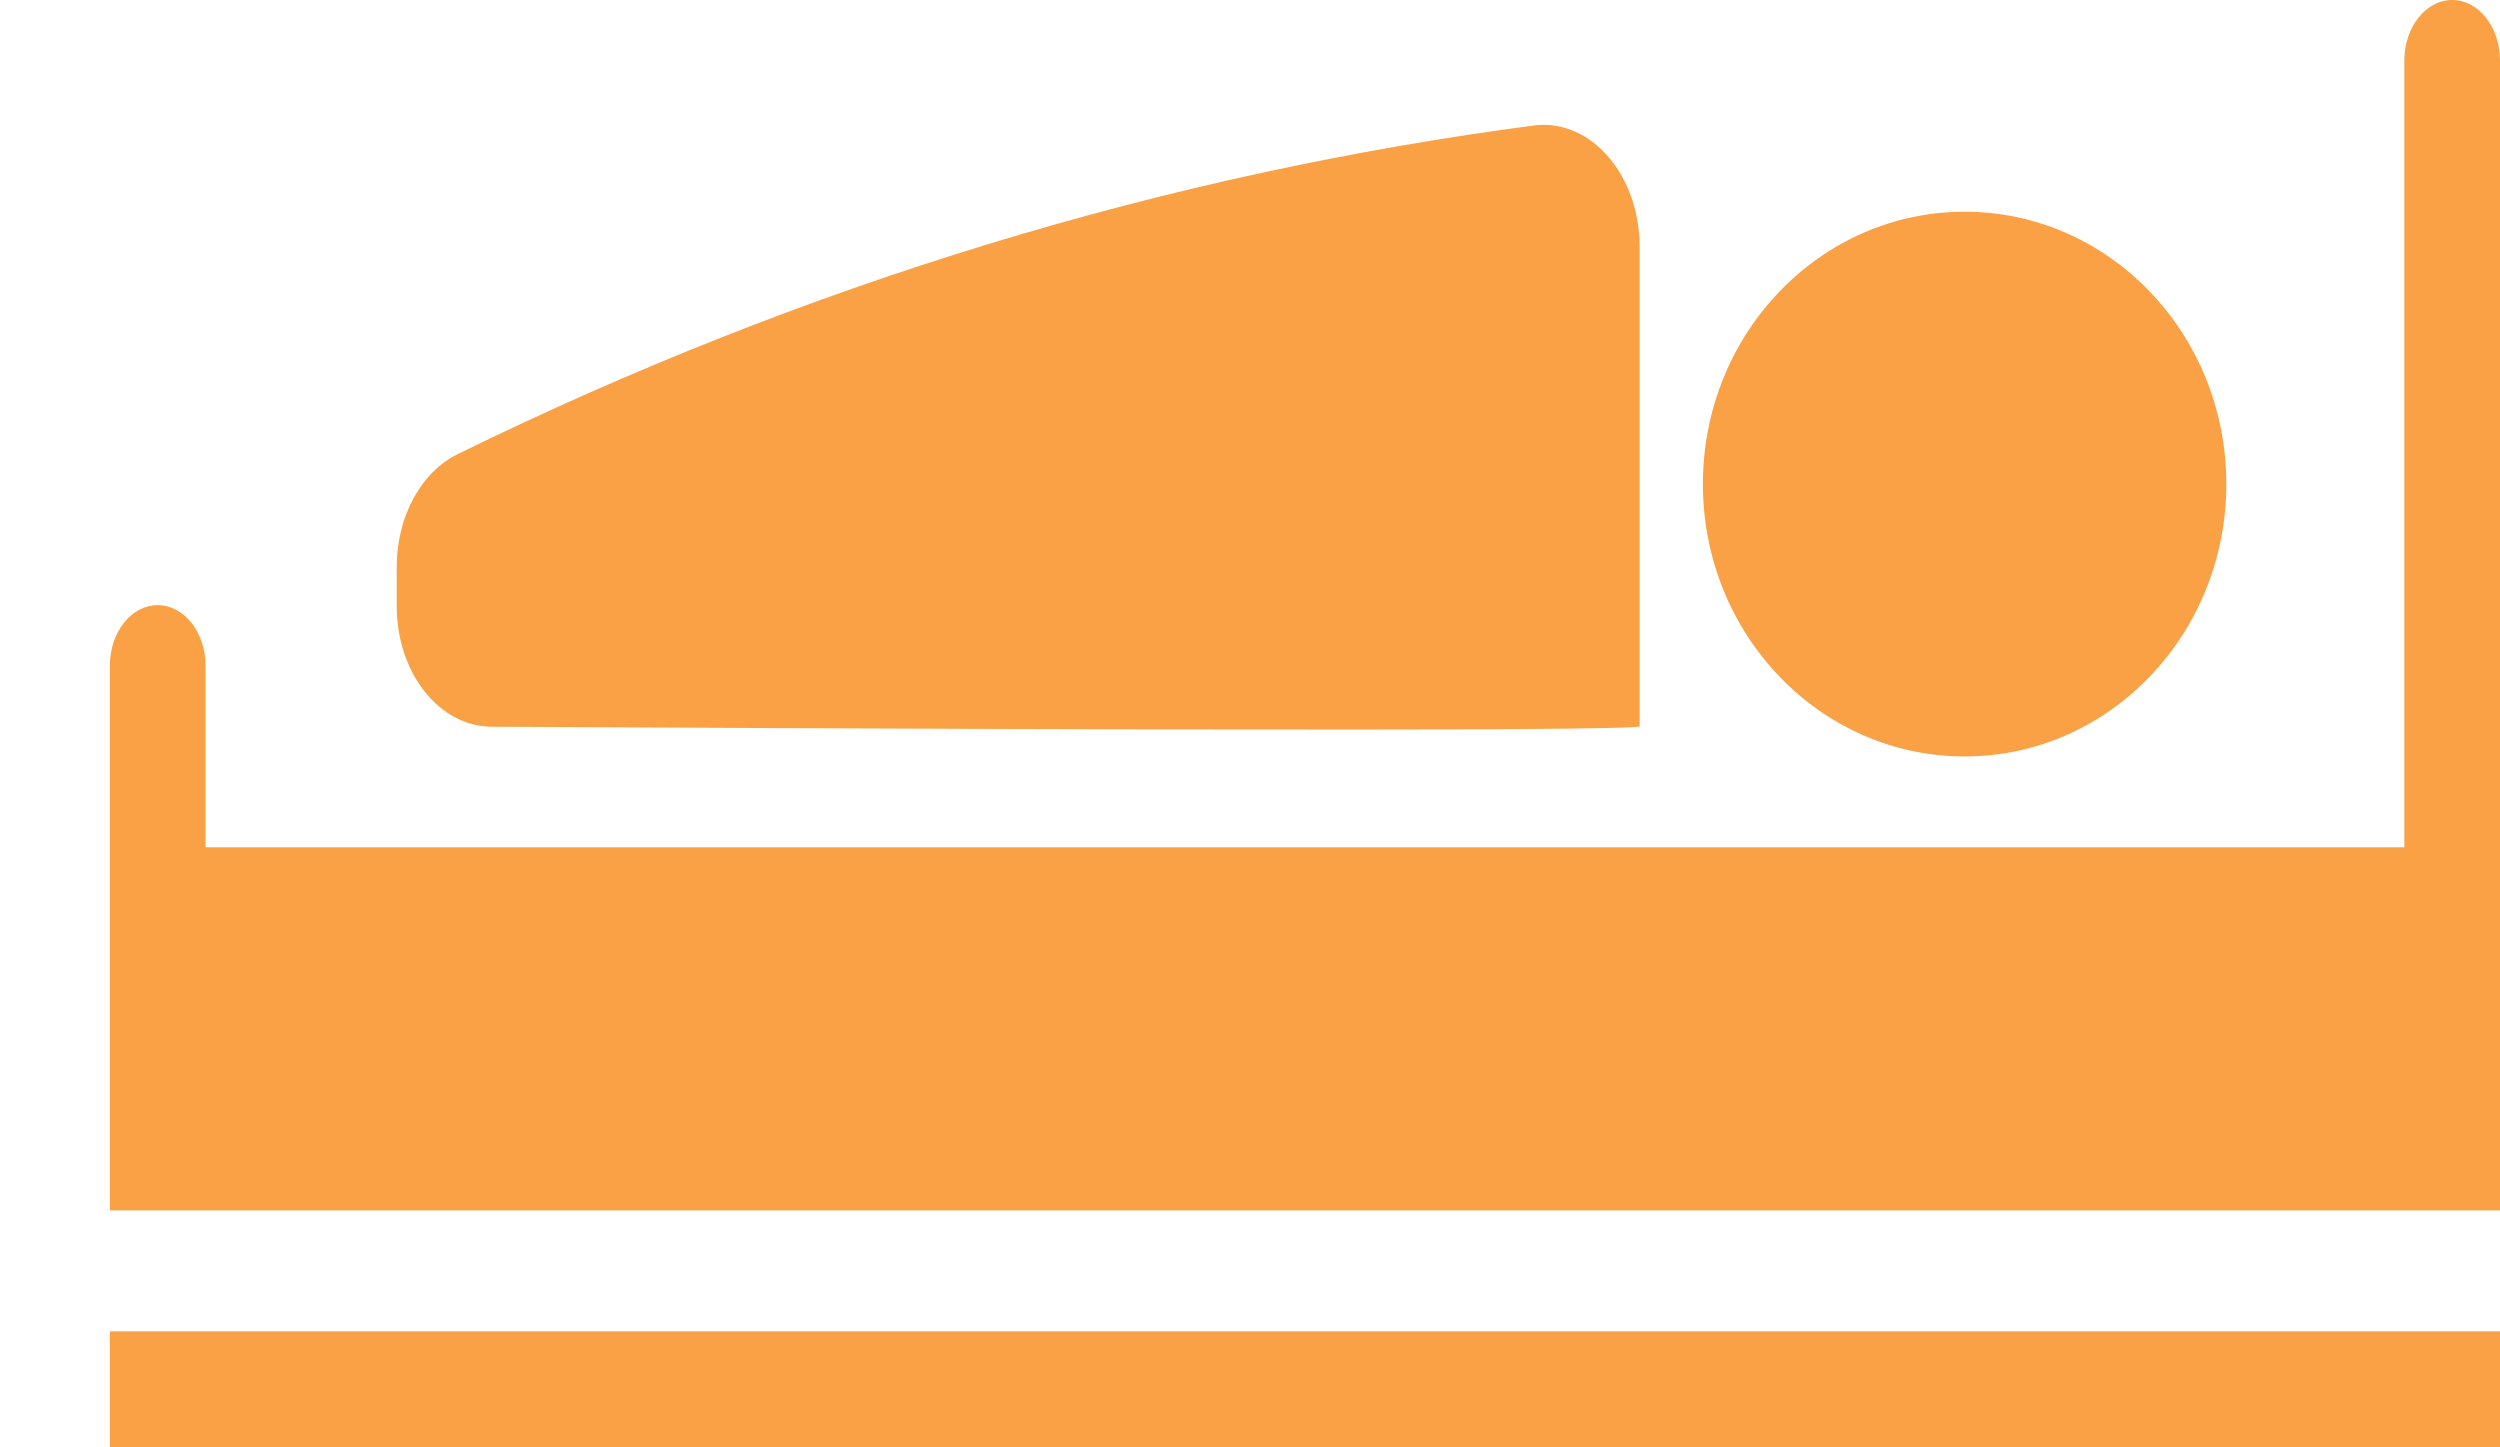
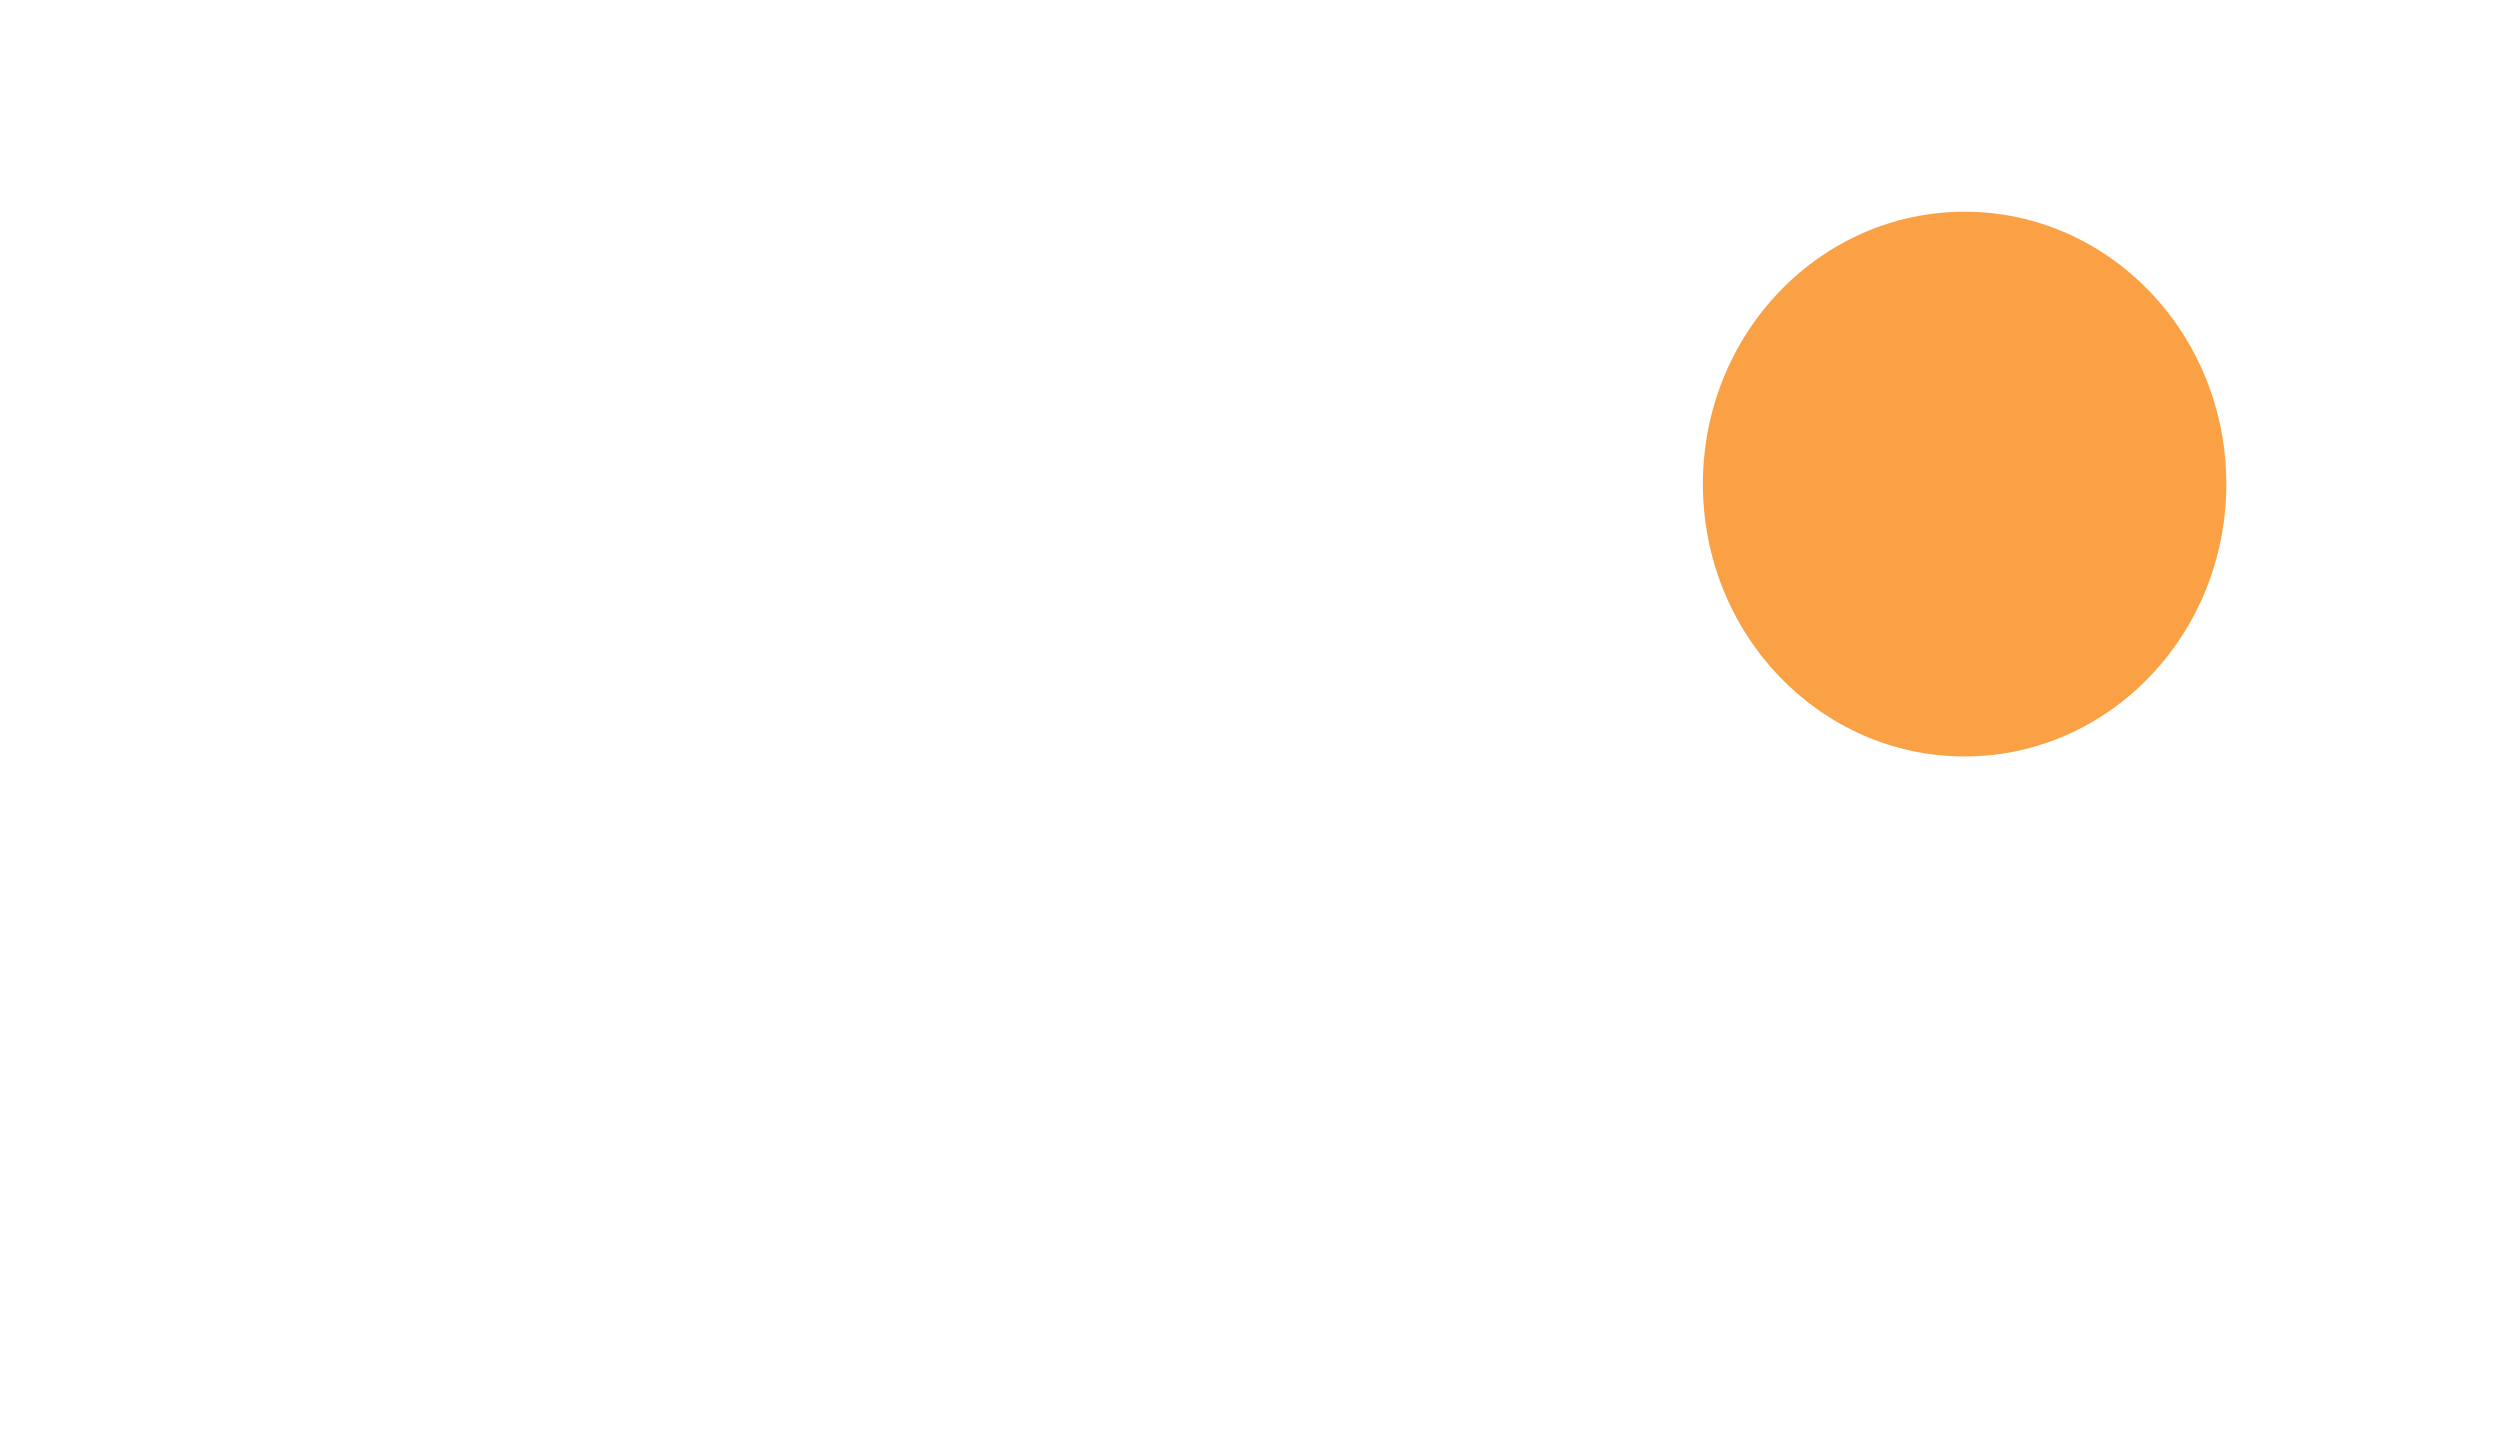
<svg xmlns="http://www.w3.org/2000/svg" width="19" height="11" viewBox="0 0 19 11" fill="none">
  <ellipse cx="14.931" cy="3.679" rx="1.989" ry="2.07" fill="#F9A144" />
-   <path d="M3.734 5.523C5.946 5.535 12.498 5.567 12.461 5.519V1.87C12.46 1.614 12.375 1.37 12.227 1.196C12.079 1.021 11.88 0.933 11.678 0.951C8.871 1.318 6.115 2.159 3.483 3.449C3.201 3.585 3.014 3.927 3.015 4.31V4.603C3.014 4.846 3.089 5.079 3.224 5.252C3.359 5.424 3.542 5.522 3.734 5.523Z" fill="#F9A144" />
-   <path d="M18.637 0C18.436 0 18.273 0.206 18.273 0.46V6.439H1.562V5.059C1.562 4.805 1.399 4.599 1.198 4.599C0.998 4.599 0.835 4.805 0.835 5.059V9.199H19V0.46C19 0.206 18.837 0 18.637 0Z" fill="#F9A144" />
-   <path d="M0.835 11.038V11.498C0.835 11.752 0.998 11.958 1.198 11.958C1.399 11.958 1.562 11.752 1.562 11.498V11.038H18.273V11.498C18.273 11.752 18.436 11.958 18.637 11.958C18.837 11.958 19 11.752 19 11.498V10.118H0.835V11.038Z" fill="#F9A144" />
+   <path d="M0.835 11.038V11.498C0.835 11.752 0.998 11.958 1.198 11.958C1.399 11.958 1.562 11.752 1.562 11.498V11.038H18.273V11.498C18.273 11.752 18.436 11.958 18.637 11.958C18.837 11.958 19 11.752 19 11.498V10.118V11.038Z" fill="#F9A144" />
</svg>